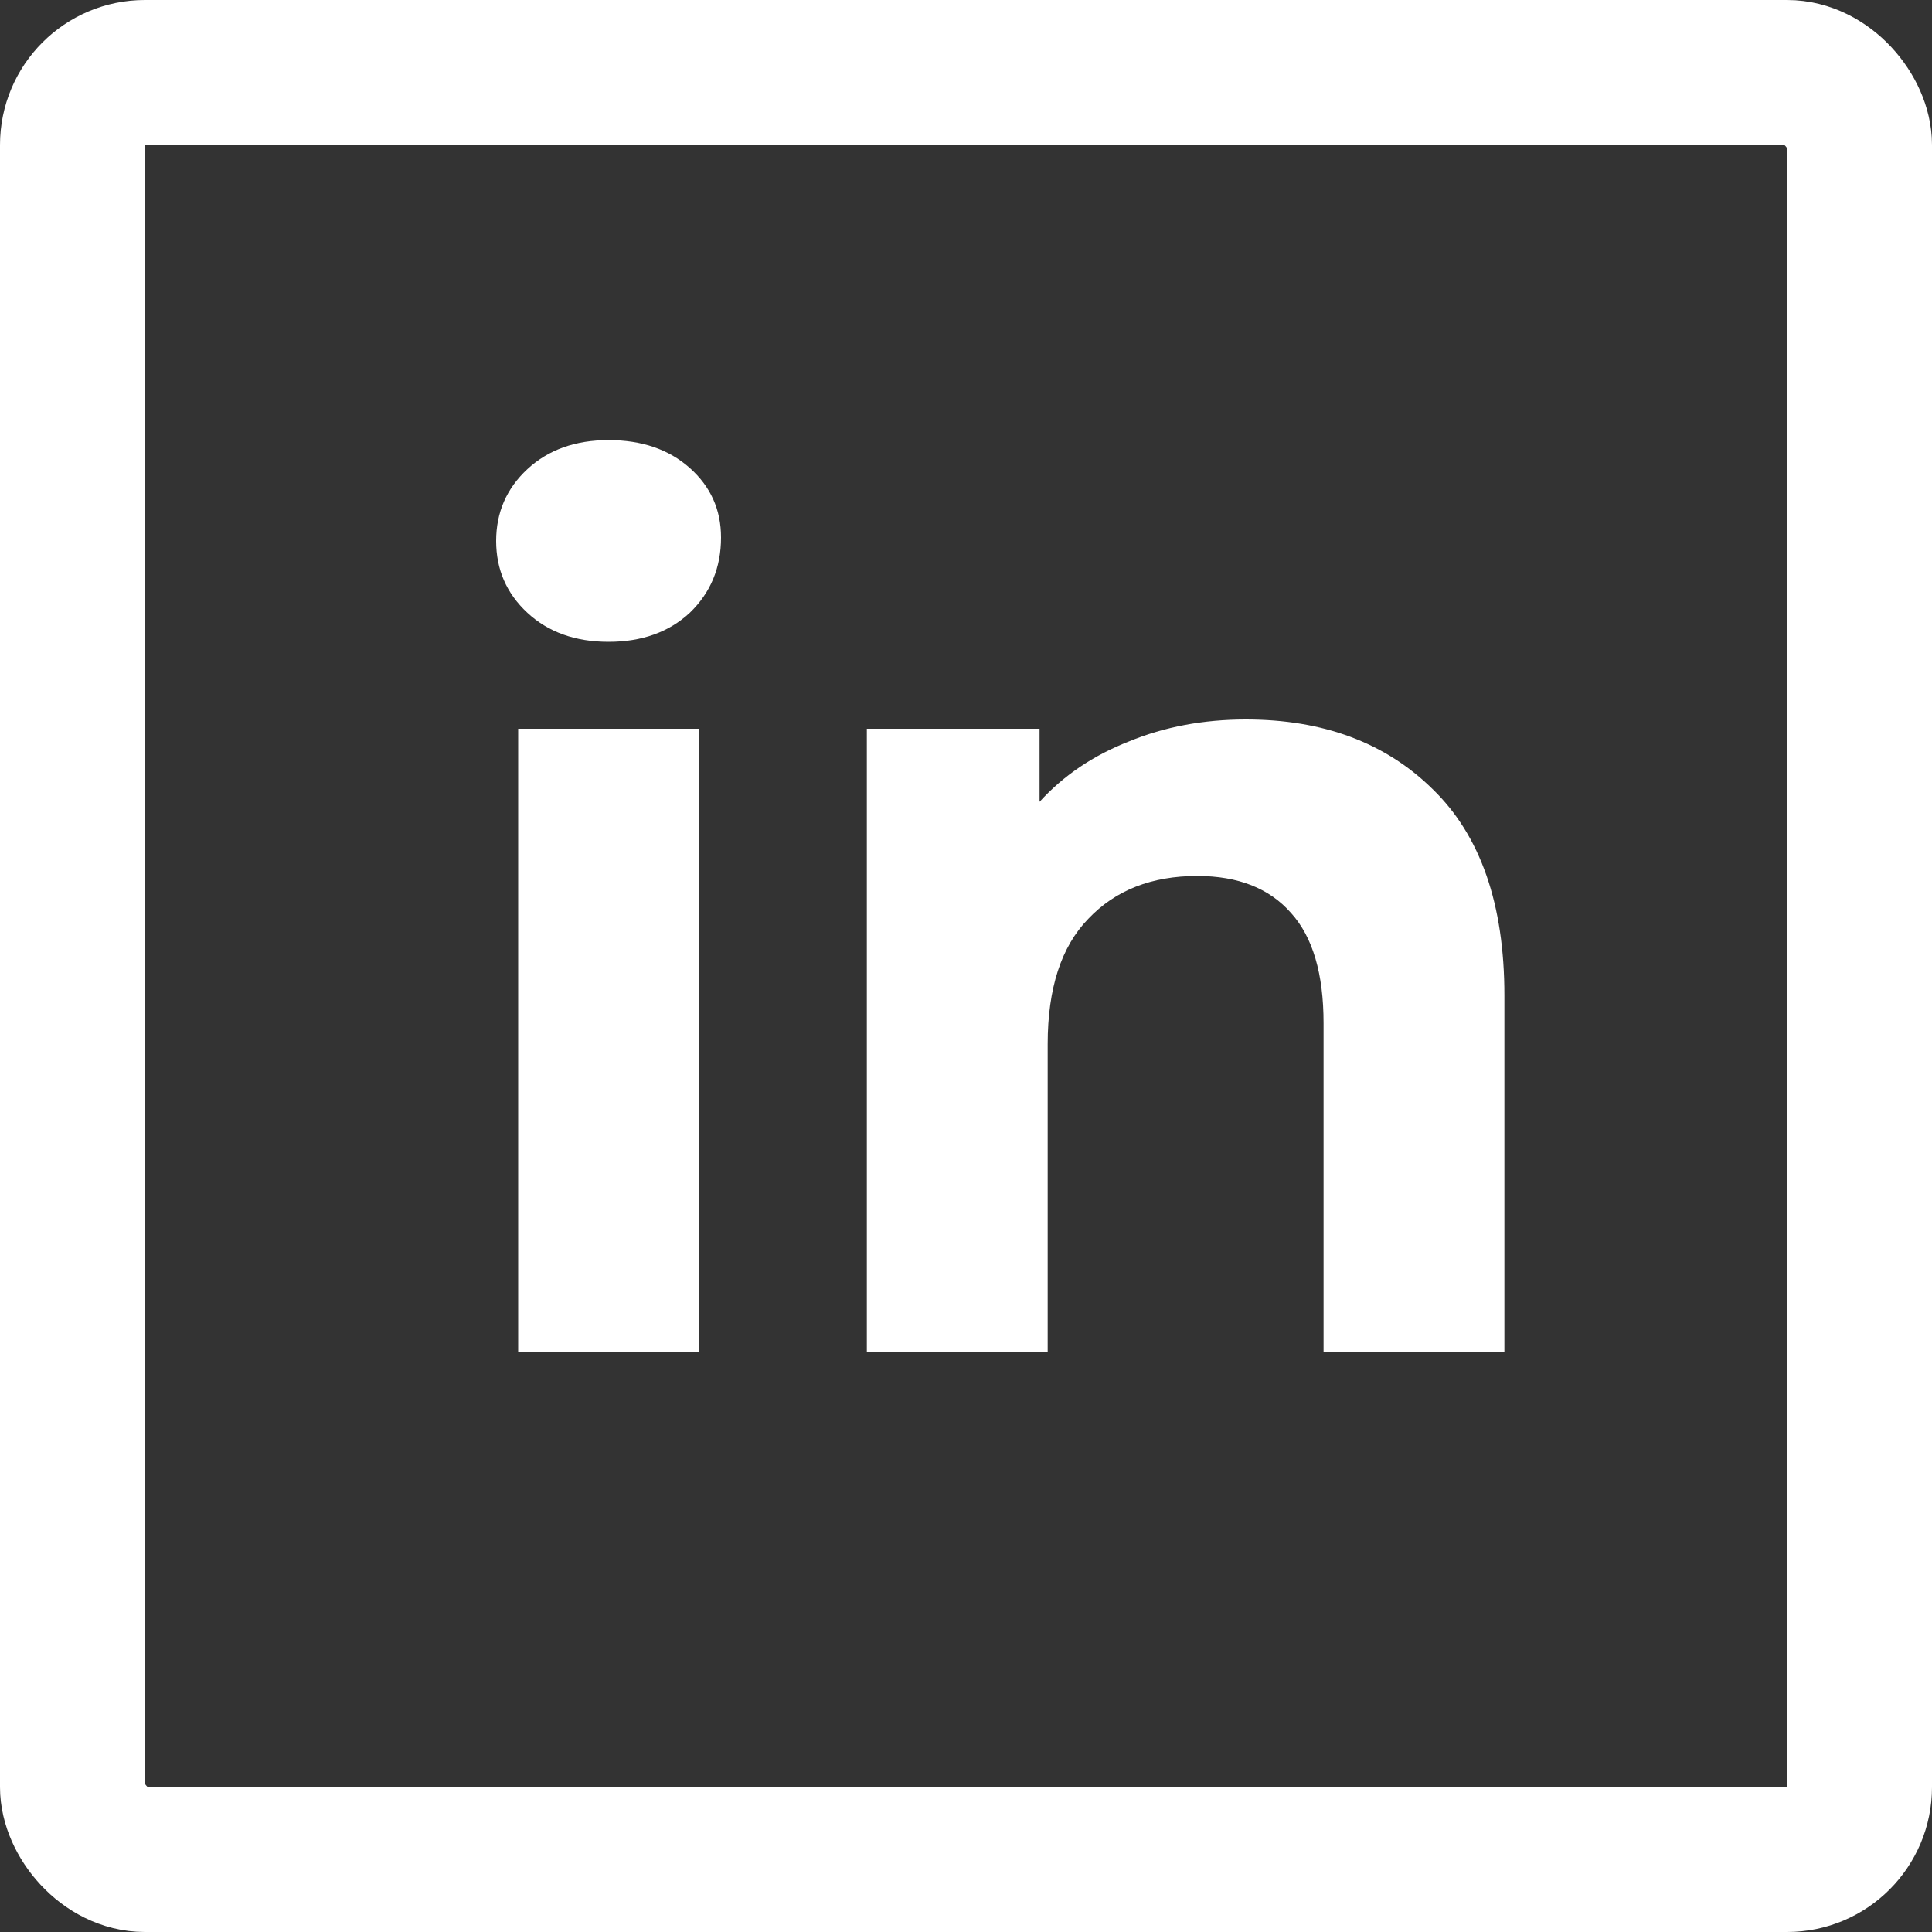
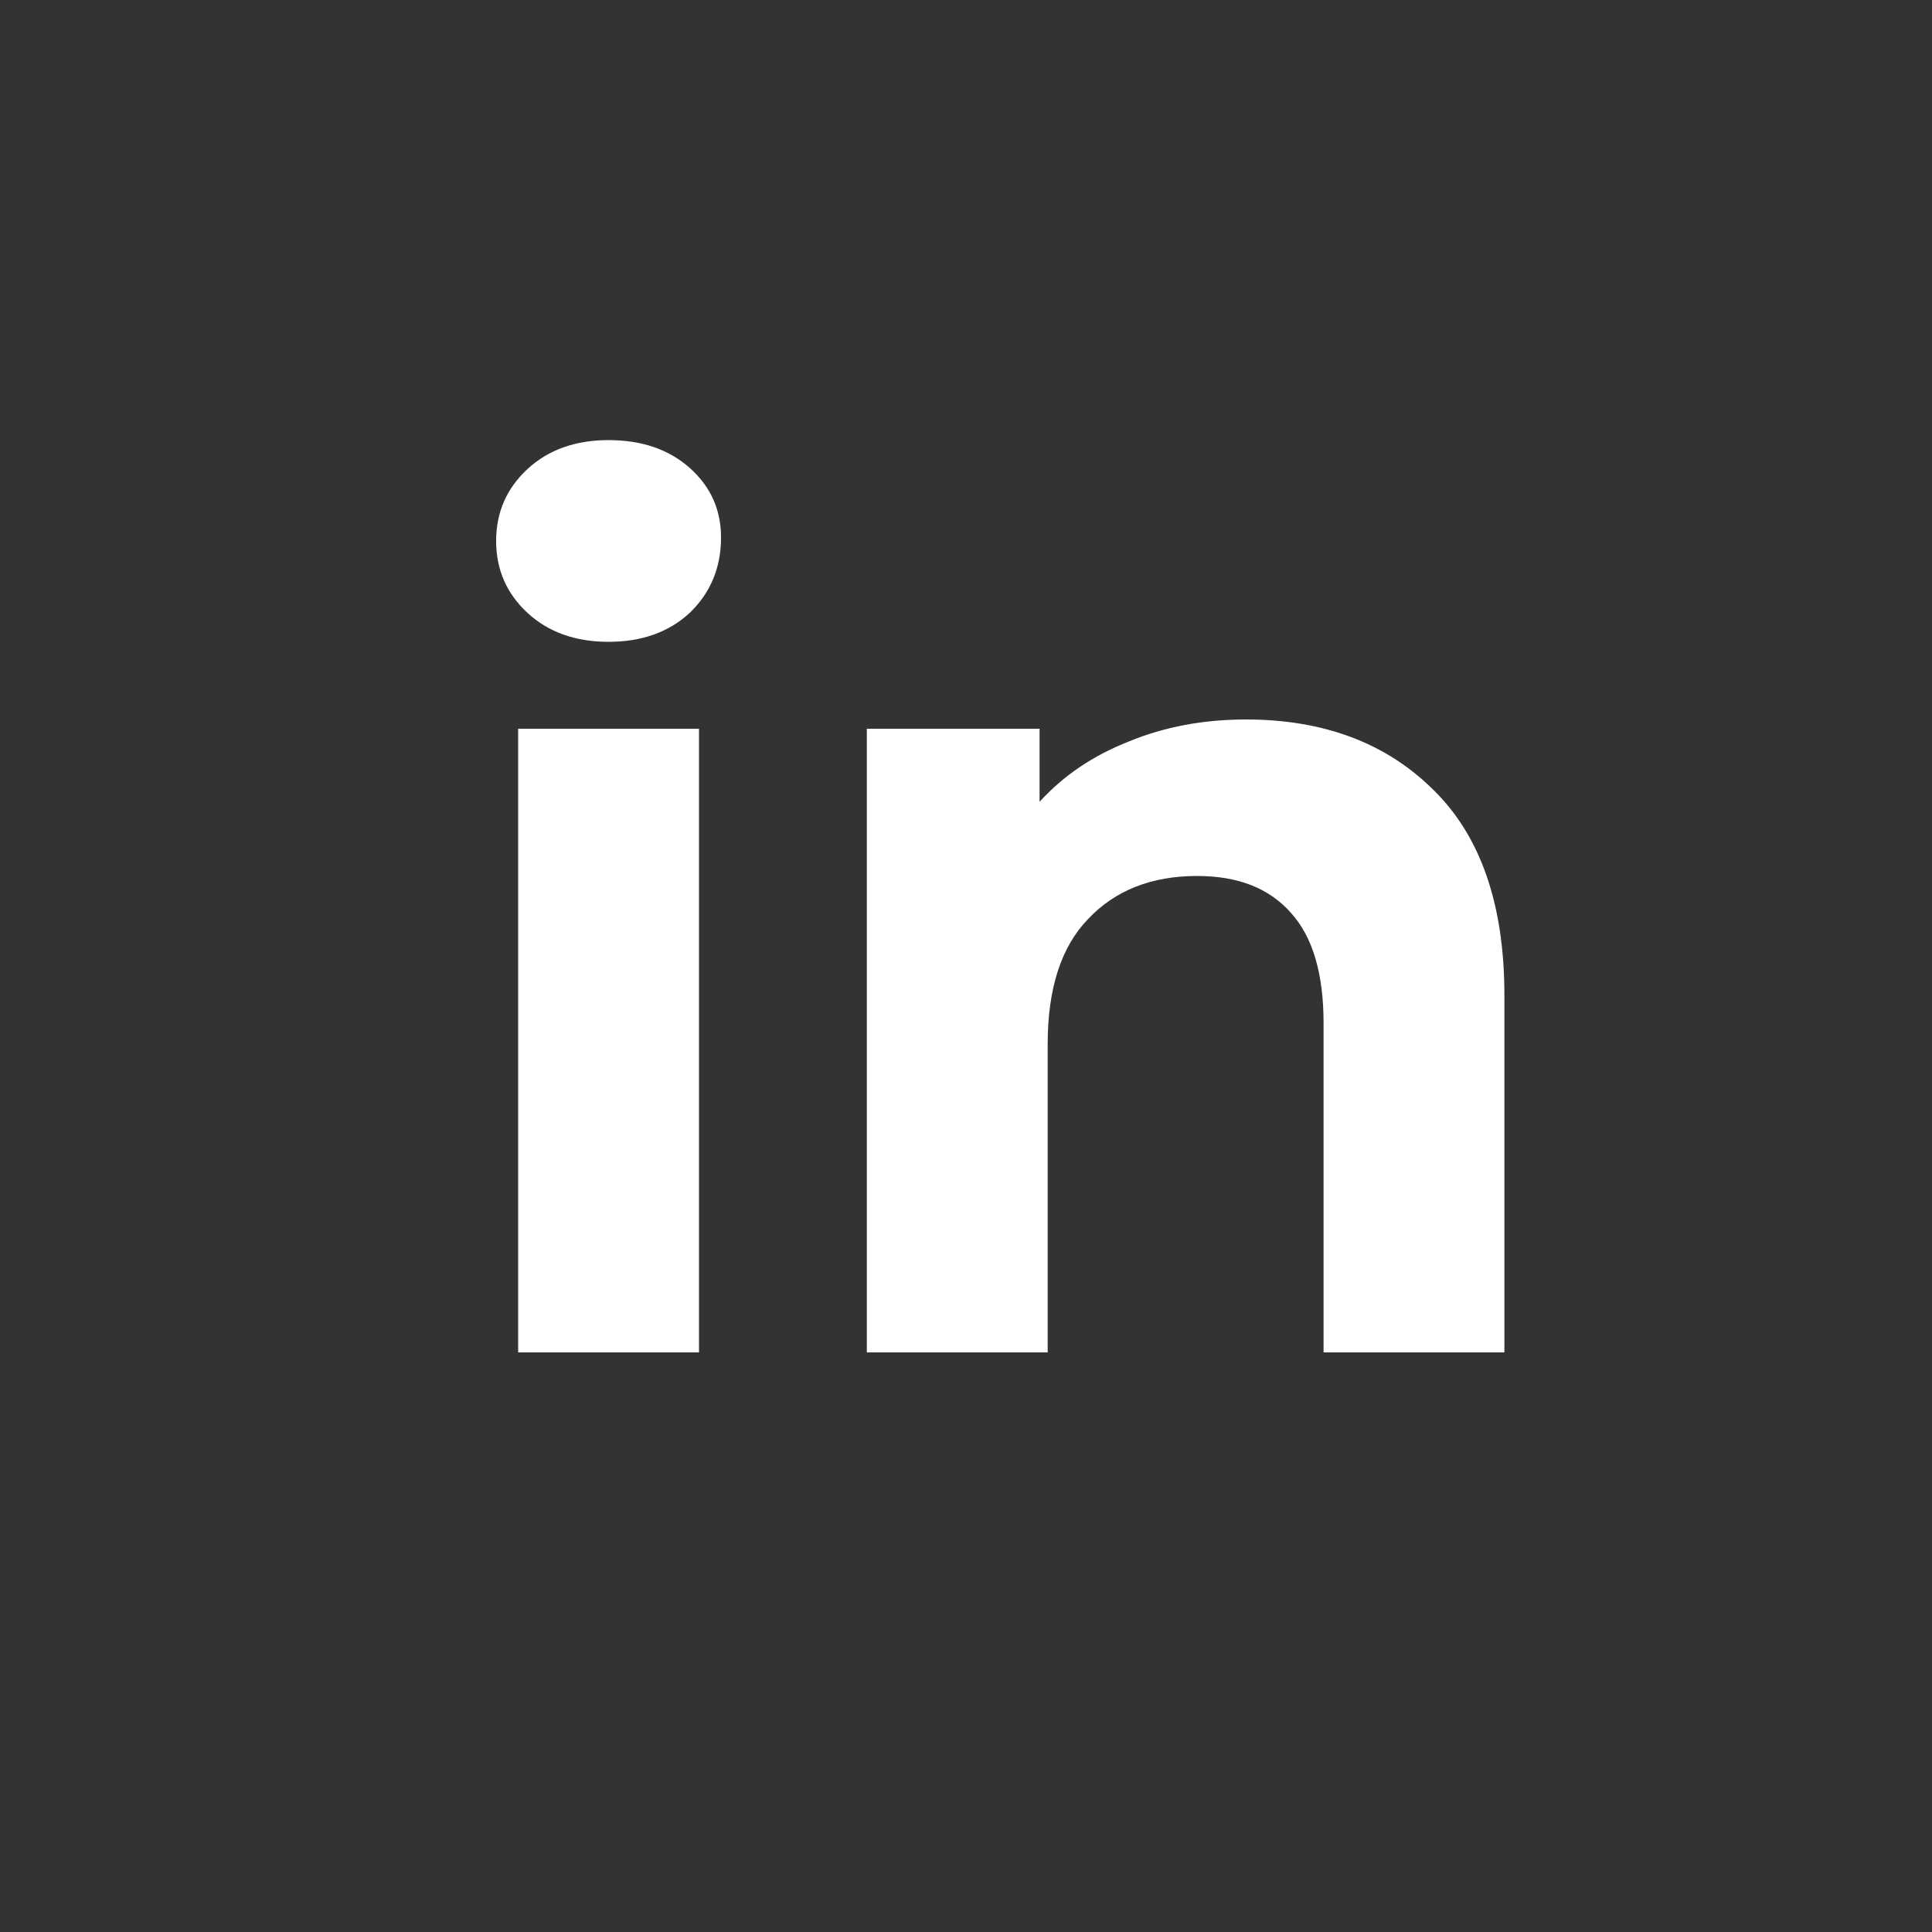
<svg xmlns="http://www.w3.org/2000/svg" width="40" height="40" viewBox="0 0 40 40" fill="none">
  <rect x="0" y="0" width="40" height="40" fill="#333333" stroke="none" />
  <path d="M10.728 15.088H14.472V28H10.728V15.088ZM12.6 13.288C11.912 13.288 11.352 13.088 10.92 12.688C10.488 12.288 10.272 11.792 10.272 11.2C10.272 10.608 10.488 10.112 10.92 9.712C11.352 9.312 11.912 9.112 12.6 9.112C13.288 9.112 13.848 9.304 14.28 9.688C14.712 10.072 14.928 10.552 14.928 11.128C14.928 11.752 14.712 12.272 14.28 12.688C13.848 13.088 13.288 13.288 12.6 13.288ZM25.795 14.896C27.395 14.896 28.683 15.376 29.659 16.336C30.651 17.296 31.147 18.72 31.147 20.608V28H27.403V21.184C27.403 20.16 27.179 19.4 26.731 18.904C26.283 18.392 25.635 18.136 24.787 18.136C23.843 18.136 23.091 18.432 22.531 19.024C21.971 19.6 21.691 20.464 21.691 21.616V28H17.947V15.088H21.523V16.6C22.019 16.056 22.635 15.64 23.371 15.352C24.107 15.048 24.915 14.896 25.795 14.896Z" fill="white" />
-   <rect x="1.5" y="1.5" width="37" height="37" rx="1.5" stroke="white" stroke-width="3" />
</svg>